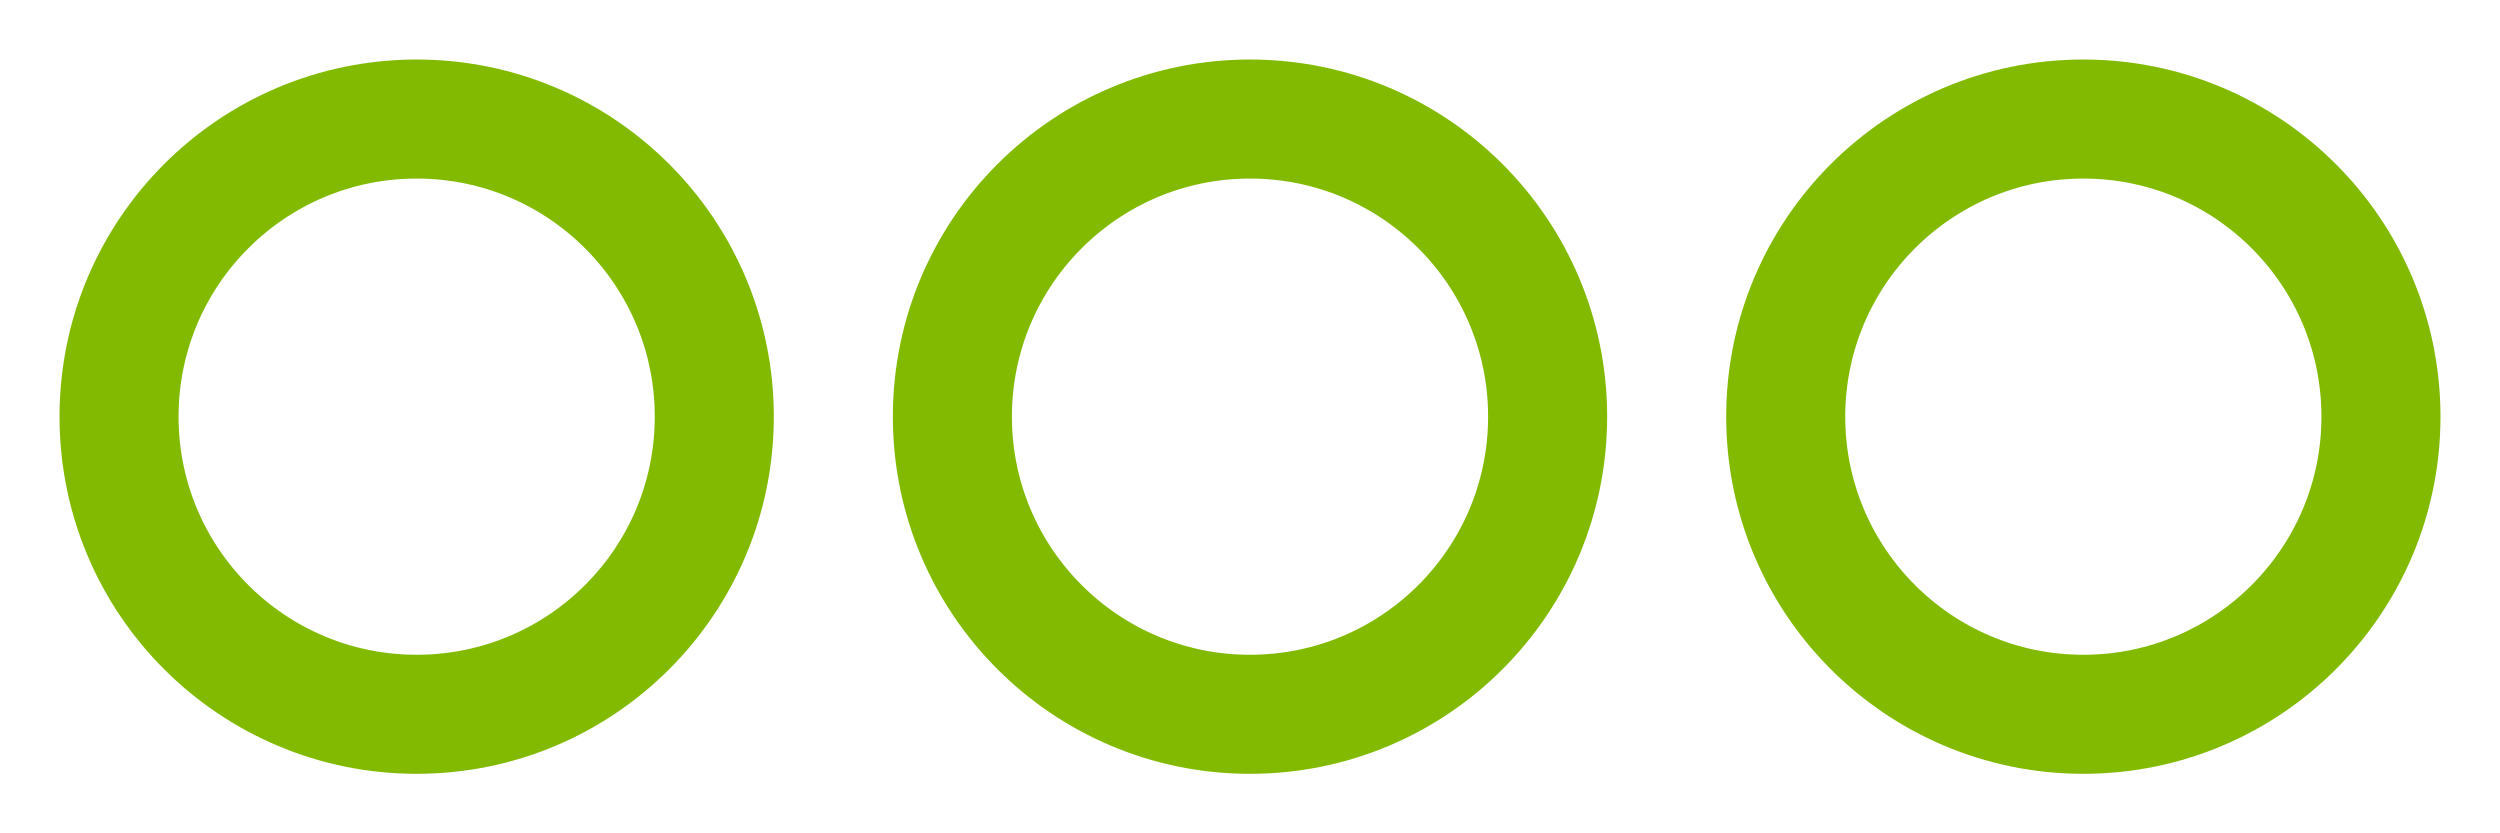
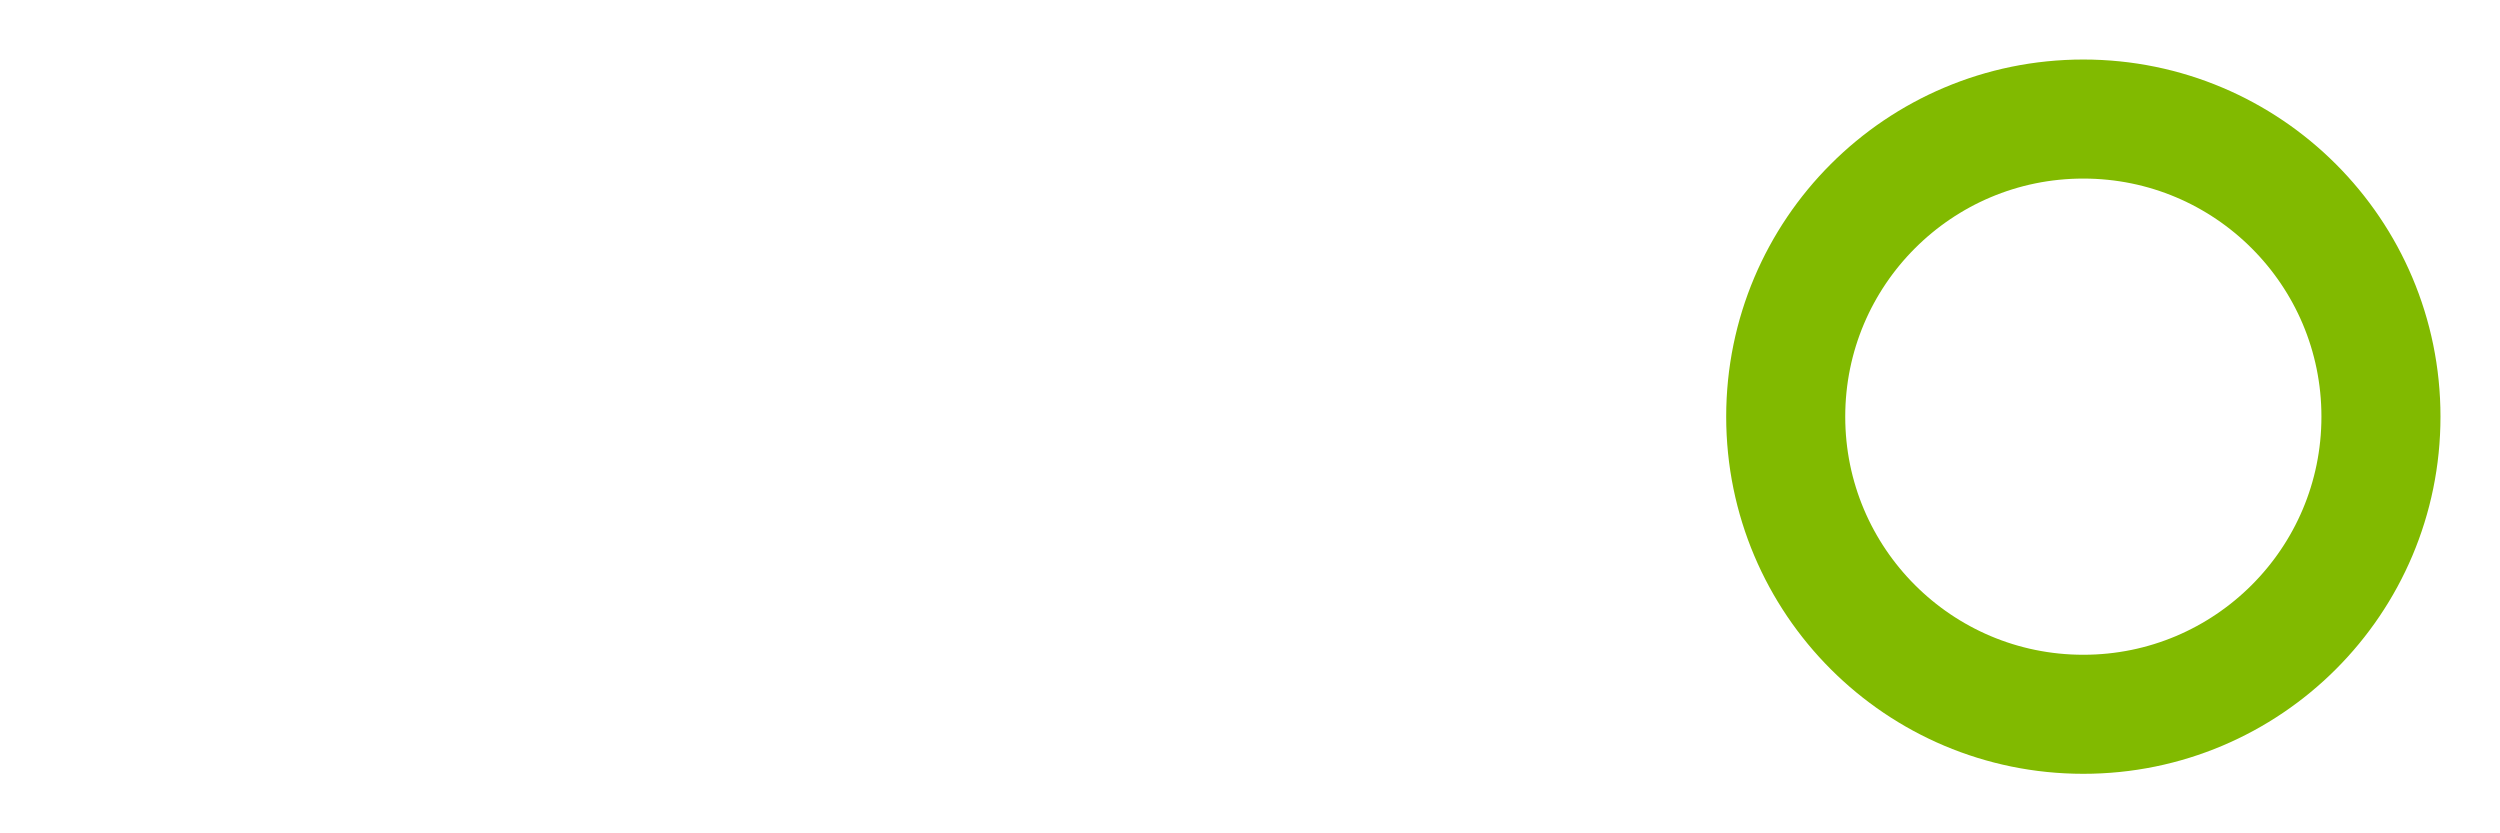
<svg xmlns="http://www.w3.org/2000/svg" width="21" height="7" viewBox="0 0 21 7" fill="none">
  <g id="Group 2">
    <g id="Ellipse 1000 copy 3">
      <path id="Vector" d="M17.5 6C18.881 6 20 4.881 20 3.5C20 2.119 18.881 1 17.5 1C16.119 1 15 2.119 15 3.5C15 4.881 16.119 6 17.5 6Z" stroke="#81BA00" stroke-linejoin="round" />
    </g>
    <g id="Ellipse 1000 copy 3_2">
-       <path id="Vector_2" d="M10.5 6C11.881 6 13 4.881 13 3.5C13 2.119 11.881 1 10.5 1C9.119 1 8 2.119 8 3.5C8 4.881 9.119 6 10.5 6Z" stroke="#81BA00" stroke-linejoin="round" />
-     </g>
+       </g>
    <g id="Ellipse 1000 copy 3_3">
-       <path id="Vector_3" d="M3.5 6C4.881 6 6 4.881 6 3.5C6 2.119 4.881 1 3.5 1C2.119 1 1 2.119 1 3.5C1 4.881 2.119 6 3.5 6Z" stroke="#81BA00" stroke-linejoin="round" />
-     </g>
+       </g>
  </g>
</svg>